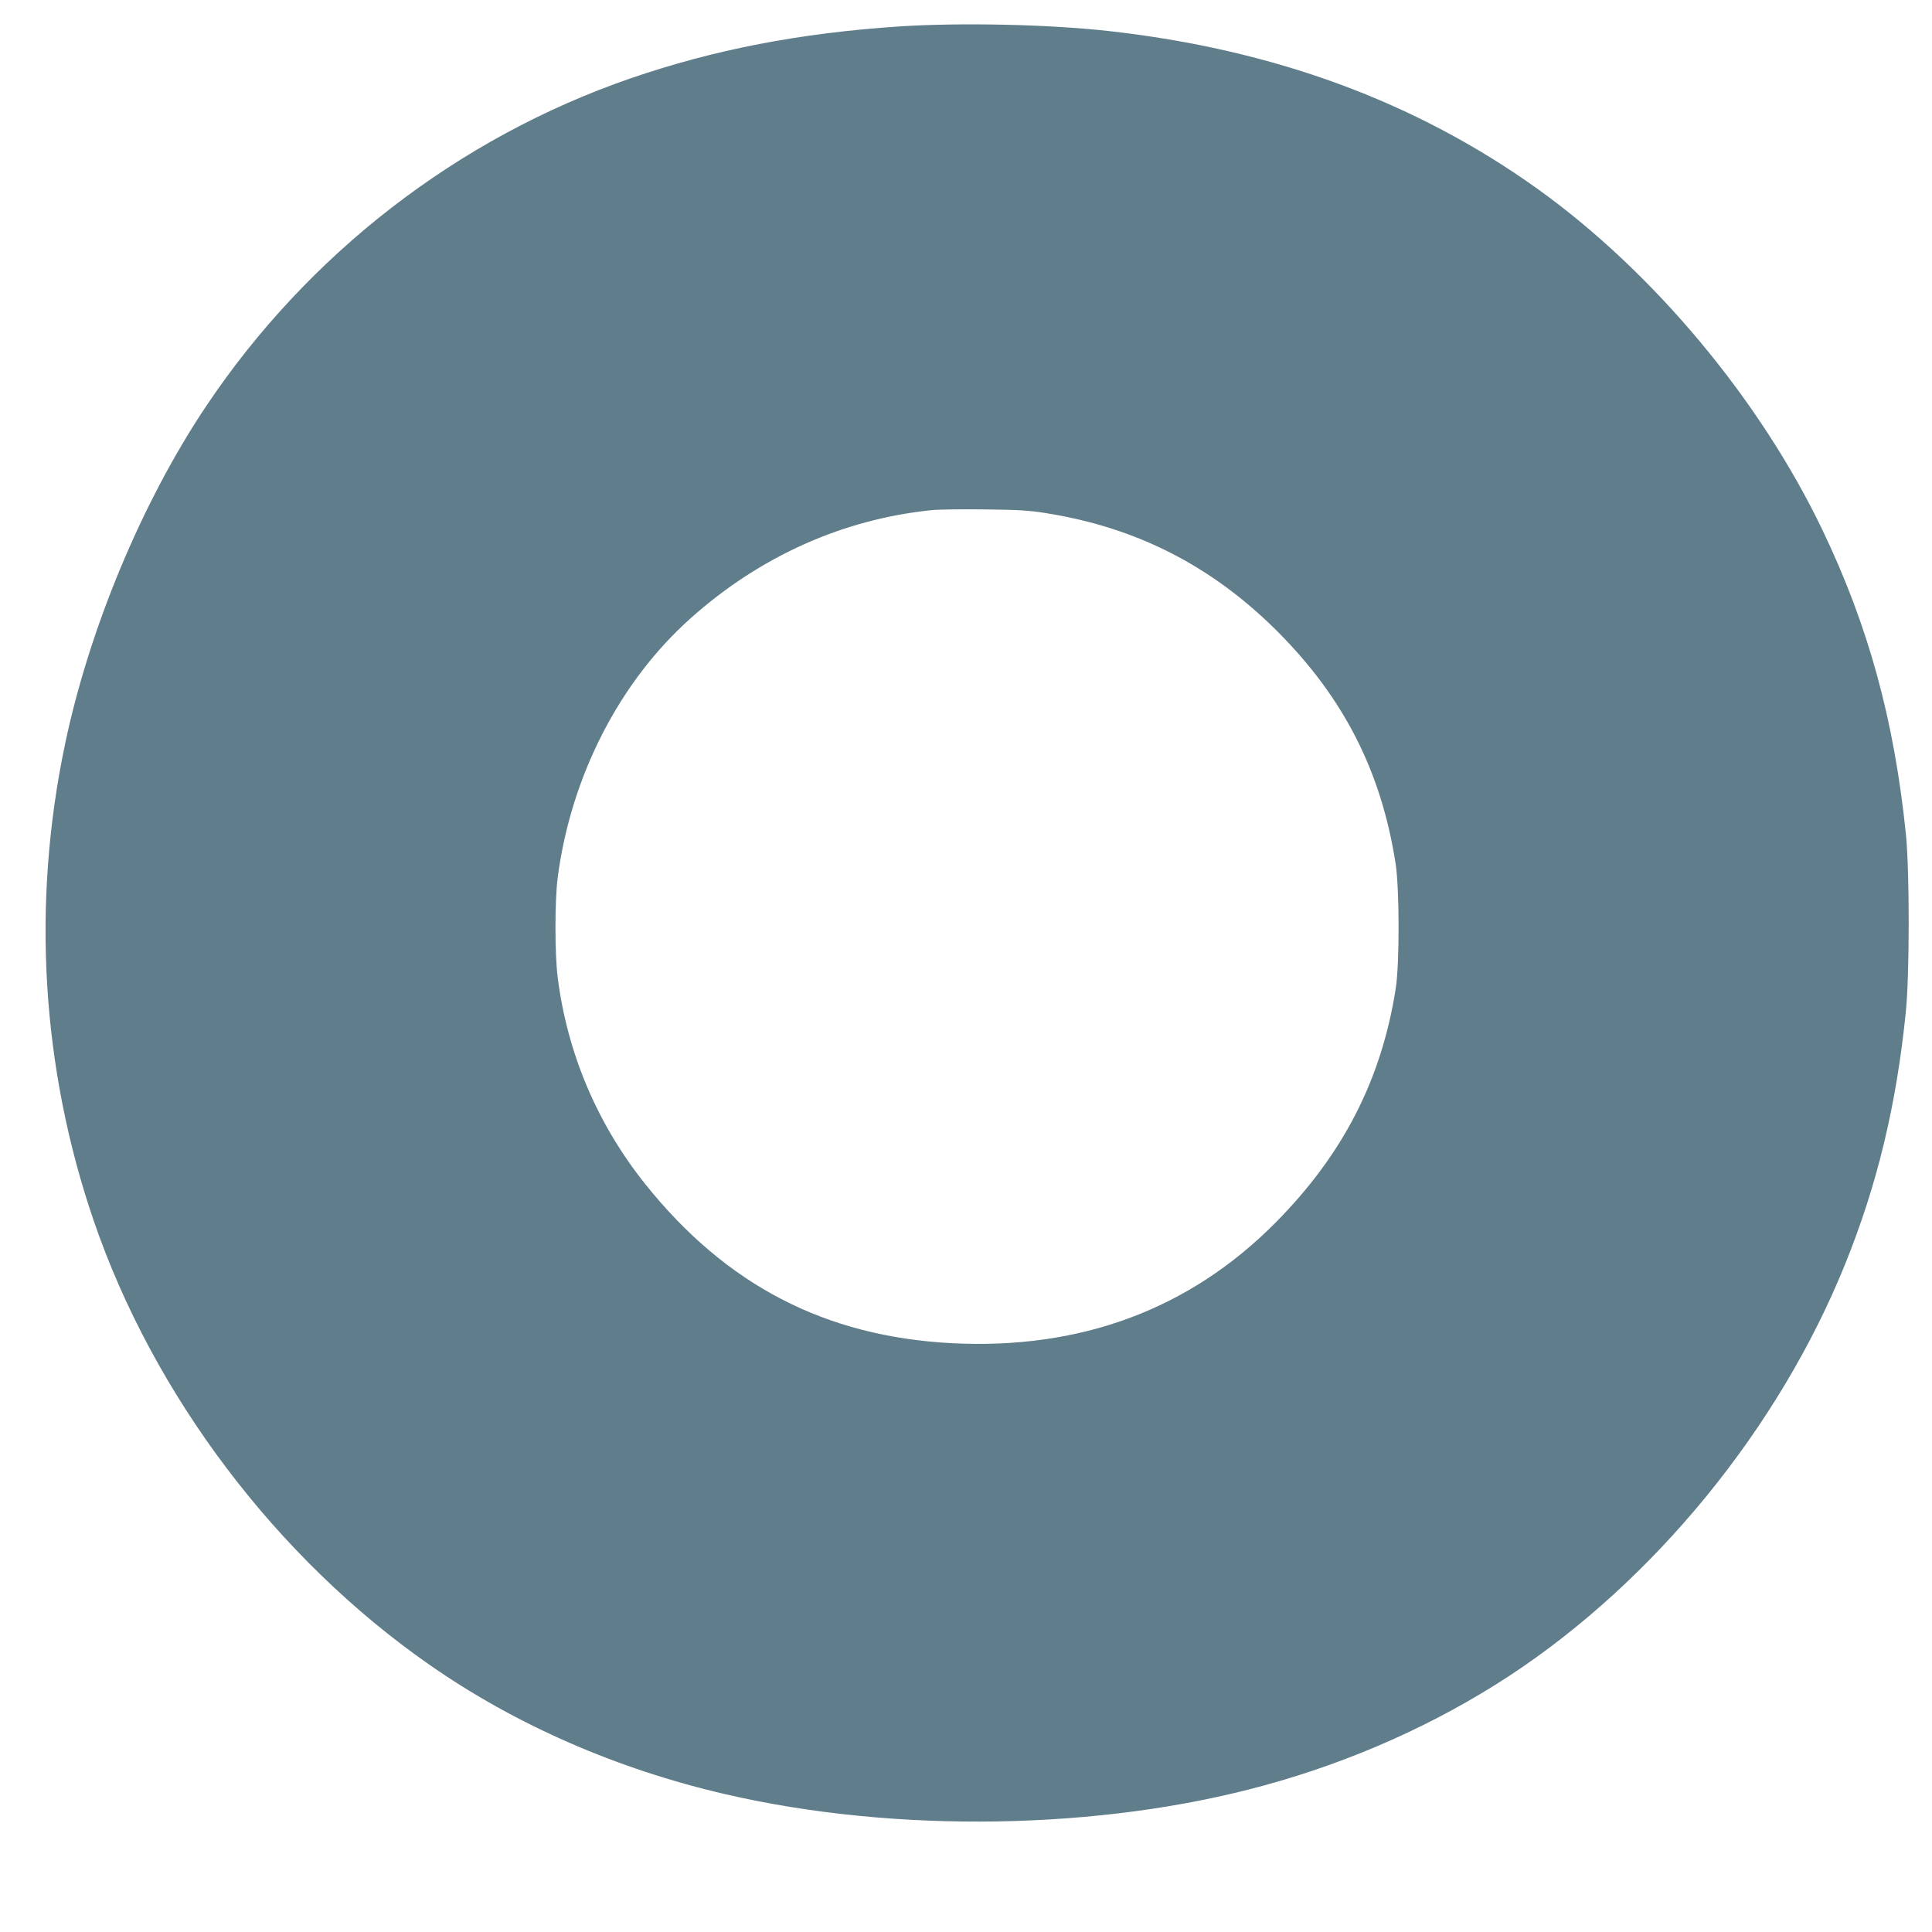
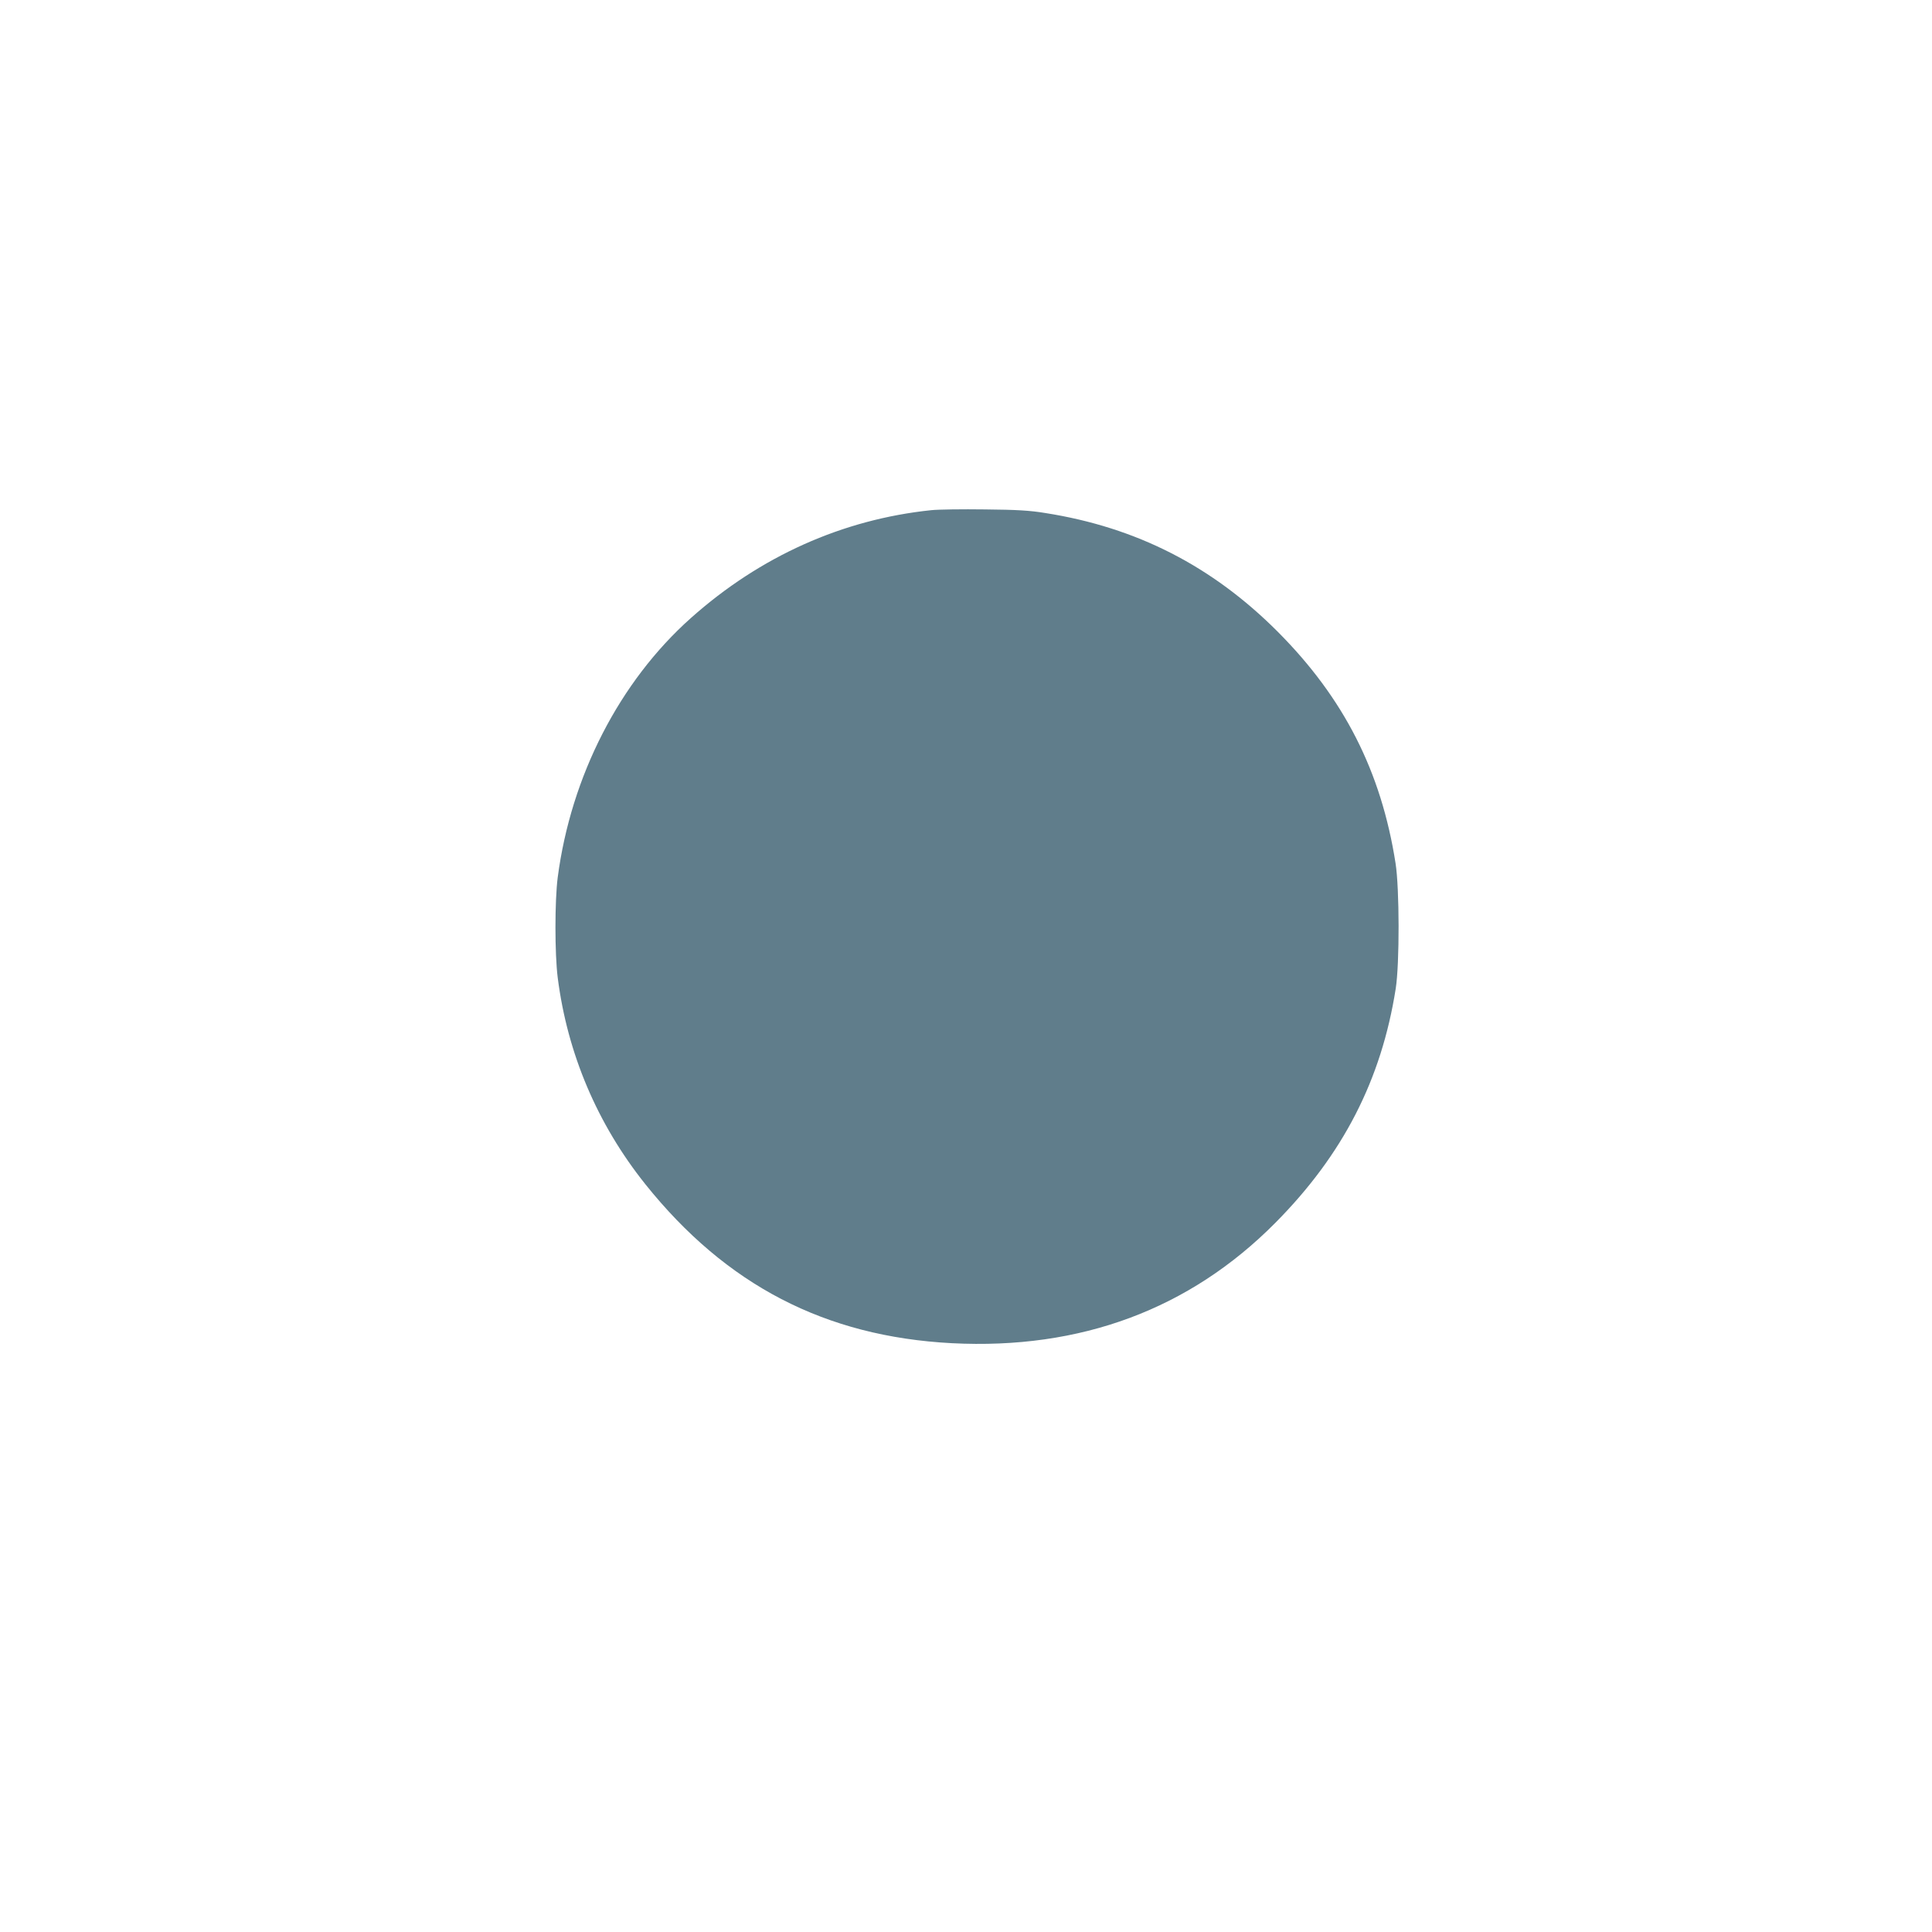
<svg xmlns="http://www.w3.org/2000/svg" version="1.0" width="1280pt" height="1280pt" viewBox="0 0 1280 1280" preserveAspectRatio="xMidYMid meet">
  <g transform="translate(0,1280) scale(0.1,-0.1)" fill="#607d8b" stroke="none">
-     <path d="M5960 12625 c-661 -44 -1227 -153 -1785 -345 -1141 -394 -2136 -1163 -2812 -2175 -421 -630 -771 -1467 -932 -2235 -222 -1056 -157 -2142 189 -3155 396 -1158 1213 -2239 2223 -2943 571 -399 1246 -694 1967 -860 1124 -260 2483 -238 3565 59 583 159 1139 408 1623 725 963 632 1788 1643 2227 2730 212 525 338 1047 401 1664 26 248 26 940 1 1185 -78 756 -248 1378 -553 2014 -414 864 -1119 1708 -1885 2258 -810 580 -1750 926 -2849 1048 -402 44 -971 56 -1380 30z m966 -3224 c604 -95 1105 -351 1540 -787 438 -440 685 -925 780 -1534 26 -166 27 -665 1 -830 -95 -604 -349 -1099 -797 -1551 -568 -573 -1290 -842 -2144 -798 -839 44 -1495 384 -2031 1054 -317 397 -516 864 -580 1368 -20 158 -20 508 0 664 88 671 410 1298 883 1719 459 409 1005 653 1592 714 47 5 207 7 355 5 212 -2 298 -7 401 -24z" />
+     <path d="M5960 12625 z m966 -3224 c604 -95 1105 -351 1540 -787 438 -440 685 -925 780 -1534 26 -166 27 -665 1 -830 -95 -604 -349 -1099 -797 -1551 -568 -573 -1290 -842 -2144 -798 -839 44 -1495 384 -2031 1054 -317 397 -516 864 -580 1368 -20 158 -20 508 0 664 88 671 410 1298 883 1719 459 409 1005 653 1592 714 47 5 207 7 355 5 212 -2 298 -7 401 -24z" />
  </g>
</svg>